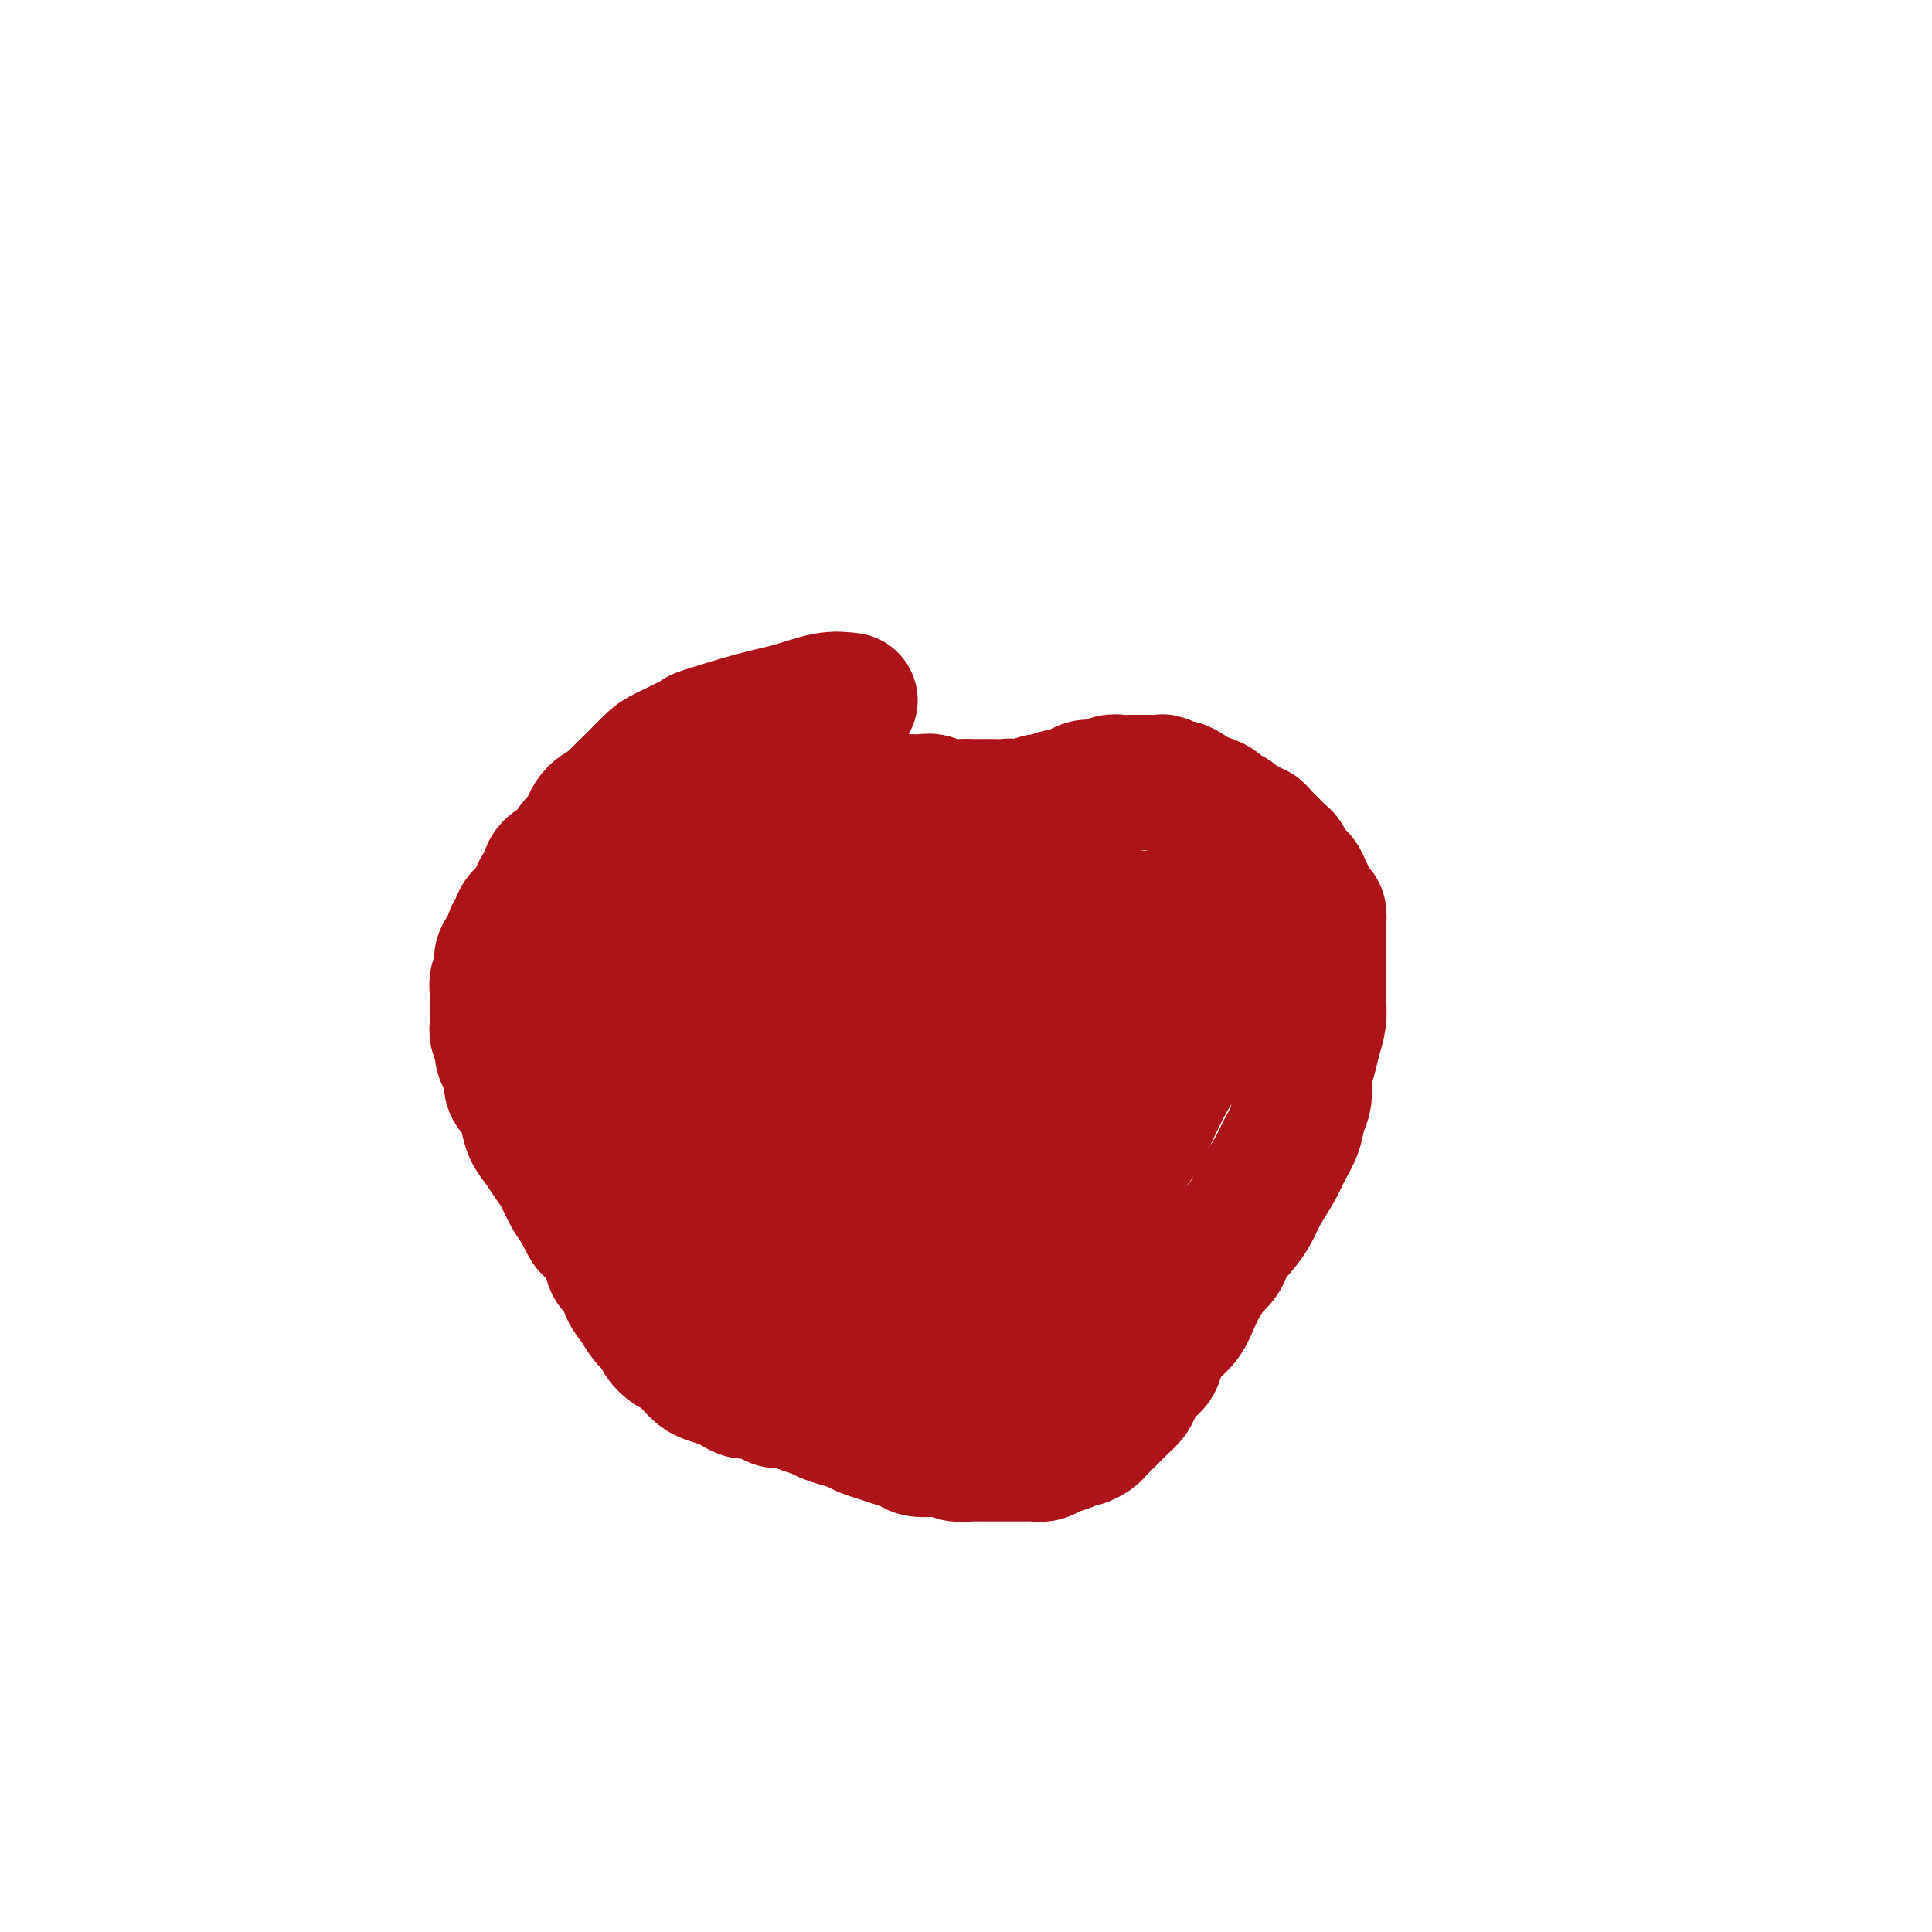
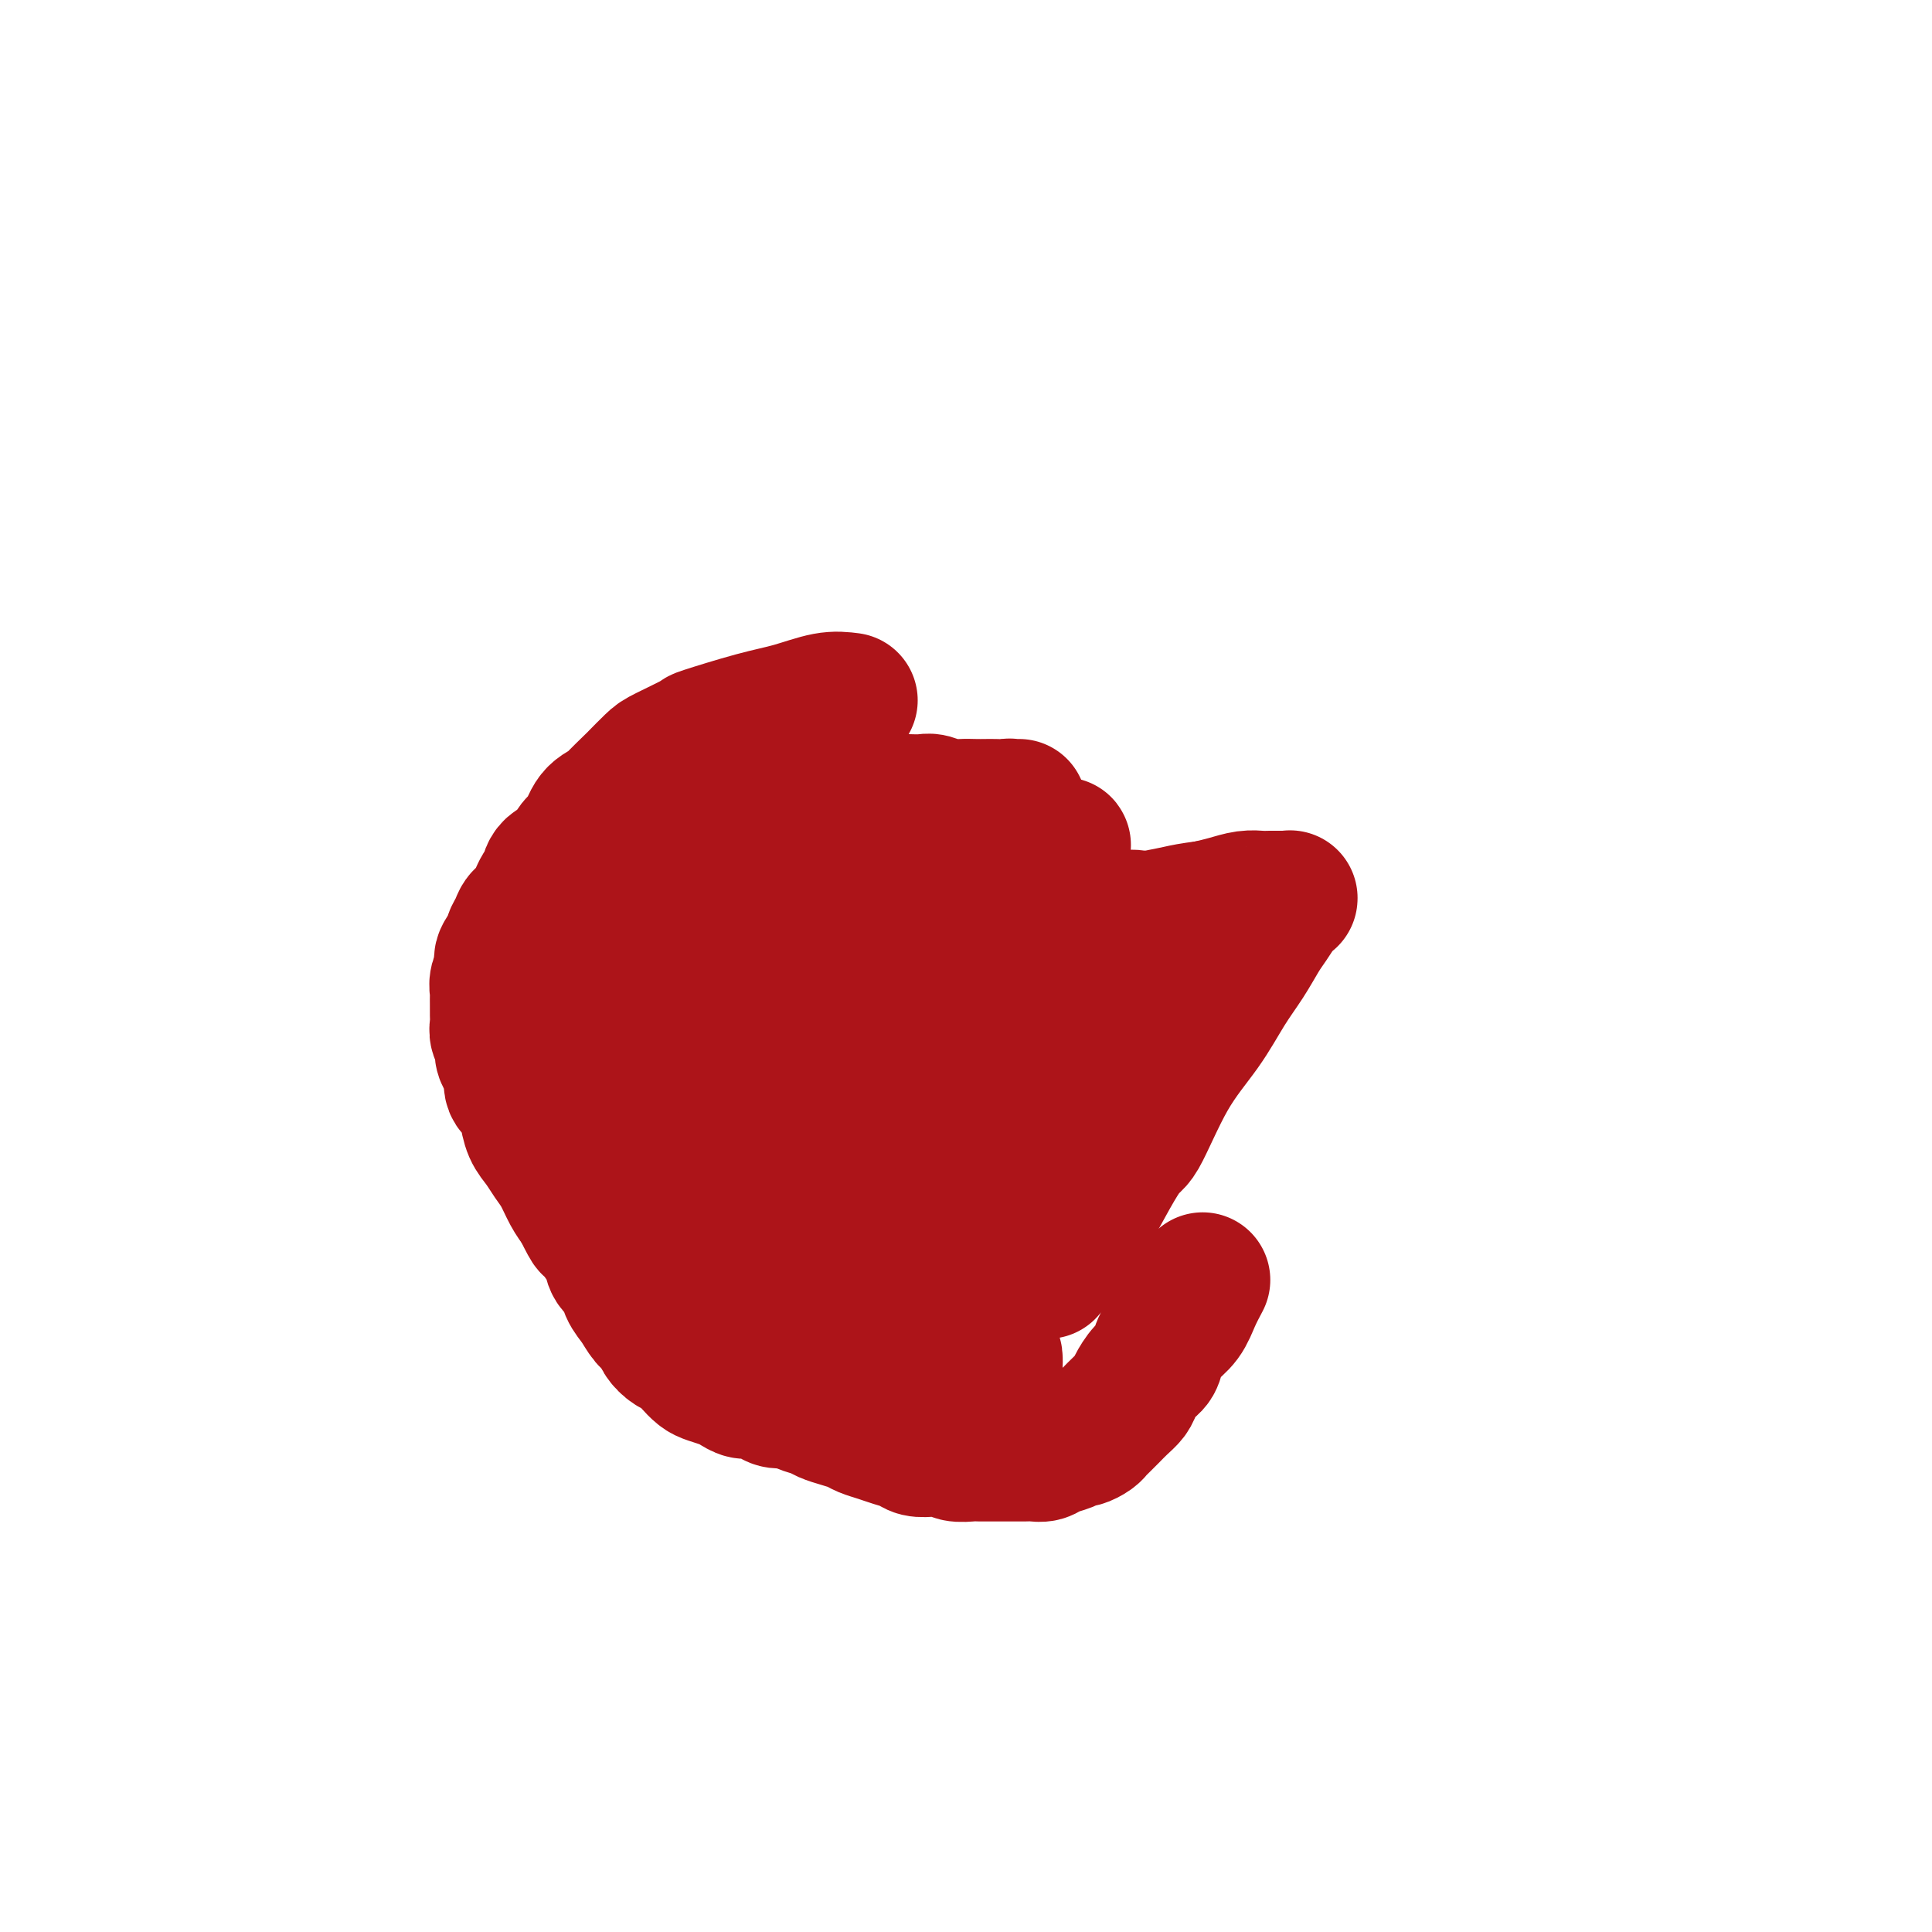
<svg xmlns="http://www.w3.org/2000/svg" viewBox="0 0 400 400" version="1.1">
  <g fill="none" stroke="#AD1419" stroke-width="28" stroke-linecap="round" stroke-linejoin="round">
    <path d="M176,145c-1.483,-0.190 -2.966,-0.379 -5,0c-2.034,0.379 -4.618,1.327 -7,2c-2.382,0.673 -4.562,1.071 -8,2c-3.438,0.929 -8.134,2.390 -10,3c-1.866,0.610 -0.902,0.370 -2,1c-1.098,0.630 -4.256,2.131 -6,3c-1.744,0.869 -2.072,1.108 -3,2c-0.928,0.892 -2.454,2.439 -3,3c-0.546,0.561 -0.110,0.136 -1,1c-0.890,0.864 -3.106,3.017 -4,4c-0.894,0.983 -0.465,0.795 -1,1c-0.535,0.205 -2.035,0.802 -3,2c-0.965,1.198 -1.396,2.998 -2,4c-0.604,1.002 -1.379,1.207 -2,2c-0.621,0.793 -1.086,2.173 -2,3c-0.914,0.827 -2.276,1.099 -3,2c-0.724,0.901 -0.809,2.429 -1,3c-0.191,0.571 -0.486,0.185 -1,1c-0.514,0.815 -1.246,2.832 -2,4c-0.754,1.168 -1.530,1.486 -2,2c-0.470,0.514 -0.633,1.225 -1,2c-0.367,0.775 -0.939,1.615 -1,2c-0.061,0.385 0.390,0.317 0,1c-0.390,0.683 -1.621,2.119 -2,3c-0.379,0.881 0.095,1.209 0,2c-0.095,0.791 -0.757,2.046 -1,3c-0.243,0.954 -0.065,1.606 0,2c0.065,0.394 0.016,0.528 0,1c-0.016,0.472 -0.000,1.281 0,2c0.000,0.719 -0.015,1.347 0,2c0.015,0.653 0.059,1.330 0,2c-0.059,0.670 -0.222,1.333 0,2c0.222,0.667 0.828,1.337 1,2c0.172,0.663 -0.091,1.318 0,2c0.091,0.682 0.535,1.392 1,2c0.465,0.608 0.950,1.114 1,2c0.050,0.886 -0.334,2.151 0,3c0.334,0.849 1.388,1.280 2,2c0.612,0.720 0.783,1.728 1,3c0.217,1.272 0.481,2.809 1,4c0.519,1.191 1.294,2.037 2,3c0.706,0.963 1.344,2.042 2,3c0.656,0.958 1.330,1.797 2,3c0.670,1.203 1.334,2.772 2,4c0.666,1.228 1.333,2.114 2,3" />
    <path d="M120,250c2.992,6.104 1.971,3.364 2,3c0.029,-0.364 1.106,1.649 2,3c0.894,1.351 1.605,2.041 2,3c0.395,0.959 0.476,2.186 1,3c0.524,0.814 1.492,1.215 2,2c0.508,0.785 0.555,1.953 1,3c0.445,1.047 1.288,1.972 2,3c0.712,1.028 1.293,2.158 2,3c0.707,0.842 1.540,1.394 2,2c0.460,0.606 0.546,1.265 1,2c0.454,0.735 1.275,1.545 2,2c0.725,0.455 1.353,0.556 2,1c0.647,0.444 1.314,1.232 2,2c0.686,0.768 1.391,1.516 2,2c0.609,0.484 1.121,0.703 2,1c0.879,0.297 2.126,0.671 3,1c0.874,0.329 1.374,0.614 2,1c0.626,0.386 1.379,0.873 2,1c0.621,0.127 1.110,-0.107 2,0c0.890,0.107 2.182,0.553 3,1c0.818,0.447 1.163,0.893 2,1c0.837,0.107 2.166,-0.126 3,0c0.834,0.126 1.172,0.611 2,1c0.828,0.389 2.146,0.682 3,1c0.854,0.318 1.243,0.663 2,1c0.757,0.337 1.882,0.668 3,1c1.118,0.332 2.229,0.666 3,1c0.771,0.334 1.203,0.668 2,1c0.797,0.332 1.959,0.664 3,1c1.041,0.336 1.959,0.678 3,1c1.041,0.322 2.203,0.626 3,1c0.797,0.374 1.229,0.818 2,1c0.771,0.182 1.882,0.101 3,0c1.118,-0.101 2.243,-0.223 3,0c0.757,0.223 1.147,0.792 2,1c0.853,0.208 2.168,0.056 3,0c0.832,-0.056 1.182,-0.015 2,0c0.818,0.015 2.106,0.004 3,0c0.894,-0.004 1.395,-0.000 2,0c0.605,0.000 1.316,-0.003 2,0c0.684,0.003 1.341,0.012 2,0c0.659,-0.012 1.318,-0.046 2,0c0.682,0.046 1.386,0.171 2,0c0.614,-0.171 1.138,-0.637 2,-1c0.862,-0.363 2.062,-0.622 3,-1c0.938,-0.378 1.612,-0.874 2,-1c0.388,-0.126 0.488,0.118 1,0c0.512,-0.118 1.435,-0.598 2,-1c0.565,-0.402 0.771,-0.727 1,-1c0.229,-0.273 0.480,-0.495 1,-1c0.520,-0.505 1.308,-1.294 2,-2c0.692,-0.706 1.289,-1.329 2,-2c0.711,-0.671 1.538,-1.390 2,-2c0.462,-0.610 0.560,-1.111 1,-2c0.440,-0.889 1.224,-2.166 2,-3c0.776,-0.834 1.545,-1.227 2,-2c0.455,-0.773 0.597,-1.928 1,-3c0.403,-1.072 1.067,-2.060 2,-3c0.933,-0.940 2.136,-1.830 3,-3c0.864,-1.170 1.390,-2.620 2,-4c0.610,-1.380 1.305,-2.690 2,-4" />
-     <path d="M249,265c3.746,-5.398 2.110,-3.392 2,-3c-0.110,0.392 1.306,-0.830 2,-2c0.694,-1.170 0.665,-2.287 1,-3c0.335,-0.713 1.034,-1.022 2,-2c0.966,-0.978 2.199,-2.624 3,-4c0.801,-1.376 1.170,-2.483 2,-4c0.830,-1.517 2.121,-3.444 3,-5c0.879,-1.556 1.345,-2.740 2,-4c0.655,-1.260 1.499,-2.594 2,-4c0.501,-1.406 0.659,-2.882 1,-4c0.341,-1.118 0.866,-1.877 1,-3c0.134,-1.123 -0.122,-2.610 0,-4c0.122,-1.390 0.621,-2.683 1,-4c0.379,-1.317 0.637,-2.659 1,-4c0.363,-1.341 0.829,-2.680 1,-4c0.171,-1.320 0.046,-2.622 0,-4c-0.046,-1.378 -0.012,-2.834 0,-4c0.012,-1.166 0.004,-2.043 0,-3c-0.004,-0.957 -0.004,-1.996 0,-3c0.004,-1.004 0.012,-1.974 0,-3c-0.012,-1.026 -0.045,-2.109 0,-3c0.045,-0.891 0.168,-1.590 0,-2c-0.168,-0.410 -0.626,-0.532 -1,-1c-0.374,-0.468 -0.664,-1.281 -1,-2c-0.336,-0.719 -0.719,-1.343 -1,-2c-0.281,-0.657 -0.460,-1.346 -1,-2c-0.540,-0.654 -1.440,-1.275 -2,-2c-0.560,-0.725 -0.780,-1.556 -1,-2c-0.220,-0.444 -0.440,-0.501 -1,-1c-0.560,-0.499 -1.460,-1.439 -2,-2c-0.540,-0.561 -0.721,-0.742 -1,-1c-0.279,-0.258 -0.656,-0.594 -1,-1c-0.344,-0.406 -0.654,-0.882 -1,-1c-0.346,-0.118 -0.726,0.123 -1,0c-0.274,-0.123 -0.440,-0.610 -1,-1c-0.560,-0.390 -1.514,-0.682 -2,-1c-0.486,-0.318 -0.505,-0.663 -1,-1c-0.495,-0.337 -1.465,-0.667 -2,-1c-0.535,-0.333 -0.634,-0.668 -1,-1c-0.366,-0.332 -1.000,-0.662 -2,-1c-1.000,-0.338 -2.366,-0.683 -3,-1c-0.634,-0.317 -0.536,-0.607 -1,-1c-0.464,-0.393 -1.489,-0.890 -2,-1c-0.511,-0.110 -0.507,0.167 -1,0c-0.493,-0.167 -1.483,-0.777 -2,-1c-0.517,-0.223 -0.561,-0.060 -1,0c-0.439,0.060 -1.271,0.015 -2,0c-0.729,-0.015 -1.354,-0.000 -2,0c-0.646,0.000 -1.314,-0.015 -2,0c-0.686,0.015 -1.391,0.059 -2,0c-0.609,-0.059 -1.122,-0.222 -2,0c-0.878,0.222 -2.122,0.829 -3,1c-0.878,0.171 -1.390,-0.094 -2,0c-0.610,0.094 -1.319,0.546 -2,1c-0.681,0.454 -1.333,0.910 -2,1c-0.667,0.090 -1.348,-0.186 -2,0c-0.652,0.186 -1.274,0.834 -2,1c-0.726,0.166 -1.555,-0.151 -2,0c-0.445,0.151 -0.504,0.772 -1,1c-0.496,0.228 -1.427,0.065 -2,0c-0.573,-0.065 -0.786,-0.033 -1,0" />
    <path d="M211,167c-3.357,0.774 -2.250,0.207 -2,0c0.250,-0.207 -0.359,-0.056 -1,0c-0.641,0.056 -1.315,0.016 -2,0c-0.685,-0.016 -1.381,-0.008 -2,0c-0.619,0.008 -1.162,0.016 -2,0c-0.838,-0.016 -1.972,-0.057 -3,0c-1.028,0.057 -1.952,0.211 -3,0c-1.048,-0.211 -2.221,-0.788 -3,-1c-0.779,-0.212 -1.163,-0.061 -2,0c-0.837,0.061 -2.126,0.030 -3,0c-0.874,-0.030 -1.331,-0.061 -2,0c-0.669,0.061 -1.549,0.213 -2,0c-0.451,-0.213 -0.473,-0.790 -1,-1c-0.527,-0.210 -1.560,-0.052 -2,0c-0.440,0.052 -0.288,-0.001 -1,0c-0.712,0.001 -2.288,0.055 -3,0c-0.712,-0.055 -0.561,-0.218 -1,0c-0.439,0.218 -1.468,0.817 -2,1c-0.532,0.183 -0.565,-0.050 -1,0c-0.435,0.050 -1.270,0.384 -2,1c-0.730,0.616 -1.354,1.515 -2,2c-0.646,0.485 -1.313,0.557 -2,1c-0.687,0.443 -1.395,1.259 -2,2c-0.605,0.741 -1.106,1.409 -2,2c-0.894,0.591 -2.182,1.106 -3,2c-0.818,0.894 -1.168,2.167 -2,3c-0.832,0.833 -2.148,1.224 -3,2c-0.852,0.776 -1.240,1.936 -2,3c-0.760,1.064 -1.890,2.032 -3,3c-1.110,0.968 -2.199,1.934 -3,3c-0.801,1.066 -1.315,2.230 -2,3c-0.685,0.770 -1.542,1.146 -2,2c-0.458,0.854 -0.519,2.186 -1,3c-0.481,0.814 -1.383,1.110 -2,2c-0.617,0.890 -0.950,2.374 -1,3c-0.050,0.626 0.183,0.394 0,1c-0.183,0.606 -0.782,2.050 -1,3c-0.218,0.950 -0.055,1.406 0,2c0.055,0.594 0.001,1.325 0,2c-0.001,0.675 0.051,1.294 0,2c-0.051,0.706 -0.206,1.499 0,2c0.206,0.501 0.773,0.708 1,1c0.227,0.292 0.113,0.667 0,1c-0.113,0.333 -0.227,0.625 0,1c0.227,0.375 0.795,0.834 1,1c0.205,0.166 0.047,0.040 0,0c-0.047,-0.040 0.016,0.006 0,0c-0.016,-0.006 -0.113,-0.065 0,0c0.113,0.065 0.436,0.253 1,0c0.564,-0.253 1.370,-0.946 2,-2c0.630,-1.054 1.083,-2.470 2,-5c0.917,-2.530 2.298,-6.173 3,-8c0.702,-1.827 0.724,-1.836 1,-3c0.276,-1.164 0.806,-3.483 1,-6c0.194,-2.517 0.052,-5.231 0,-7c-0.052,-1.769 -0.014,-2.592 0,-3c0.014,-0.408 0.004,-0.402 0,-1c-0.004,-0.598 -0.002,-1.799 0,-3" />
    <path d="M150,181c0.213,-3.255 0.246,-1.394 0,-1c-0.246,0.394 -0.772,-0.680 -1,-1c-0.228,-0.320 -0.157,0.114 0,0c0.157,-0.114 0.402,-0.774 0,-1c-0.402,-0.226 -1.449,-0.017 -2,0c-0.551,0.017 -0.604,-0.159 -1,0c-0.396,0.159 -1.134,0.653 -2,1c-0.866,0.347 -1.861,0.548 -3,2c-1.139,1.452 -2.420,4.156 -3,5c-0.580,0.844 -0.457,-0.172 -2,2c-1.543,2.172 -4.753,7.532 -6,10c-1.247,2.468 -0.530,2.044 -1,4c-0.470,1.956 -2.125,6.290 -3,9c-0.875,2.710 -0.968,3.794 -1,5c-0.032,1.206 -0.001,2.532 0,4c0.001,1.468 -0.026,3.078 0,4c0.026,0.922 0.105,1.156 0,2c-0.105,0.844 -0.395,2.298 0,3c0.395,0.702 1.473,0.652 2,1c0.527,0.348 0.503,1.095 1,1c0.497,-0.095 1.516,-1.032 2,-1c0.484,0.032 0.432,1.033 2,0c1.568,-1.033 4.757,-4.098 6,-5c1.243,-0.902 0.541,0.361 2,-2c1.459,-2.361 5.081,-8.345 7,-11c1.919,-2.655 2.136,-1.981 3,-3c0.864,-1.019 2.374,-3.730 4,-7c1.626,-3.270 3.367,-7.100 5,-10c1.633,-2.900 3.159,-4.871 4,-6c0.841,-1.129 0.996,-1.417 2,-3c1.004,-1.583 2.856,-4.463 4,-6c1.144,-1.537 1.578,-1.732 2,-2c0.422,-0.268 0.831,-0.608 1,-1c0.169,-0.392 0.099,-0.835 0,-1c-0.099,-0.165 -0.225,-0.052 0,0c0.225,0.052 0.801,0.042 1,0c0.199,-0.042 0.021,-0.115 0,0c-0.021,0.115 0.116,0.417 0,1c-0.116,0.583 -0.484,1.445 -1,3c-0.516,1.555 -1.181,3.803 -2,6c-0.819,2.197 -1.790,4.345 -3,7c-1.210,2.655 -2.657,5.819 -4,9c-1.343,3.181 -2.583,6.380 -4,9c-1.417,2.620 -3.011,4.660 -4,7c-0.989,2.340 -1.374,4.978 -2,7c-0.626,2.022 -1.492,3.426 -2,5c-0.508,1.574 -0.658,3.316 -1,5c-0.342,1.684 -0.876,3.309 -1,5c-0.124,1.691 0.163,3.448 0,5c-0.163,1.552 -0.776,2.899 -1,4c-0.224,1.101 -0.061,1.955 0,3c0.061,1.045 0.019,2.281 0,3c-0.019,0.719 -0.014,0.920 0,1c0.014,0.080 0.039,0.037 0,0c-0.039,-0.037 -0.141,-0.070 0,0c0.141,0.070 0.524,0.243 1,0c0.476,-0.243 1.045,-0.900 2,-2c0.955,-1.100 2.296,-2.642 4,-5c1.704,-2.358 3.773,-5.531 6,-9c2.227,-3.469 4.614,-7.235 7,-11" />
    <path d="M168,226c4.612,-6.184 6.143,-8.644 8,-12c1.857,-3.356 4.039,-7.607 6,-11c1.961,-3.393 3.702,-5.928 5,-8c1.298,-2.072 2.152,-3.681 3,-5c0.848,-1.319 1.689,-2.349 2,-3c0.311,-0.651 0.093,-0.922 0,-1c-0.093,-0.078 -0.060,0.036 0,0c0.060,-0.036 0.148,-0.221 0,0c-0.148,0.221 -0.531,0.849 -1,2c-0.469,1.151 -1.024,2.827 -2,5c-0.976,2.173 -2.373,4.845 -4,8c-1.627,3.155 -3.485,6.793 -5,10c-1.515,3.207 -2.685,5.982 -4,9c-1.315,3.018 -2.773,6.277 -4,9c-1.227,2.723 -2.224,4.908 -3,7c-0.776,2.092 -1.332,4.090 -2,6c-0.668,1.910 -1.447,3.731 -2,5c-0.553,1.269 -0.881,1.987 -1,3c-0.119,1.013 -0.028,2.320 0,3c0.028,0.680 -0.005,0.734 0,1c0.005,0.266 0.050,0.744 0,1c-0.050,0.256 -0.194,0.289 0,0c0.194,-0.289 0.724,-0.900 2,-2c1.276,-1.100 3.296,-2.687 5,-5c1.704,-2.313 3.091,-5.351 5,-9c1.909,-3.649 4.341,-7.910 7,-12c2.659,-4.090 5.545,-8.008 8,-12c2.455,-3.992 4.477,-8.057 7,-12c2.523,-3.943 5.545,-7.764 8,-11c2.455,-3.236 4.342,-5.887 6,-8c1.658,-2.113 3.087,-3.689 4,-5c0.913,-1.311 1.312,-2.356 2,-3c0.688,-0.644 1.666,-0.886 2,-1c0.334,-0.114 0.024,-0.102 0,0c-0.024,0.102 0.240,0.292 0,1c-0.240,0.708 -0.982,1.933 -2,4c-1.018,2.067 -2.312,4.974 -4,8c-1.688,3.026 -3.771,6.169 -6,10c-2.229,3.831 -4.603,8.350 -7,13c-2.397,4.650 -4.818,9.430 -7,14c-2.182,4.570 -4.126,8.928 -6,13c-1.874,4.072 -3.679,7.858 -5,11c-1.321,3.142 -2.158,5.640 -3,8c-0.842,2.360 -1.690,4.583 -2,6c-0.310,1.417 -0.083,2.029 0,3c0.083,0.971 0.021,2.303 0,3c-0.021,0.697 -0.003,0.761 0,1c0.003,0.239 -0.010,0.652 0,1c0.010,0.348 0.044,0.629 0,1c-0.044,0.371 -0.166,0.831 0,1c0.166,0.169 0.619,0.048 1,0c0.381,-0.048 0.691,-0.024 1,0" />
    <path d="M180,273c0.593,1.517 1.075,0.308 2,-1c0.925,-1.308 2.294,-2.715 4,-5c1.706,-2.285 3.750,-5.448 6,-9c2.250,-3.552 4.705,-7.492 7,-12c2.295,-4.508 4.428,-9.584 7,-14c2.572,-4.416 5.582,-8.171 8,-12c2.418,-3.829 4.245,-7.733 6,-11c1.755,-3.267 3.440,-5.897 5,-8c1.560,-2.103 2.995,-3.677 4,-5c1.005,-1.323 1.579,-2.393 2,-3c0.421,-0.607 0.687,-0.751 1,-1c0.313,-0.249 0.672,-0.602 1,-1c0.328,-0.398 0.624,-0.839 1,-1c0.376,-0.161 0.834,-0.042 1,0c0.166,0.042 0.042,0.007 0,0c-0.042,-0.007 -0.002,0.012 0,0c0.002,-0.012 -0.036,-0.057 0,0c0.036,0.057 0.144,0.217 0,1c-0.144,0.783 -0.542,2.191 -1,4c-0.458,1.809 -0.977,4.019 -2,7c-1.023,2.981 -2.550,6.733 -4,10c-1.450,3.267 -2.823,6.049 -4,9c-1.177,2.951 -2.158,6.071 -3,9c-0.842,2.929 -1.546,5.665 -2,8c-0.454,2.335 -0.657,4.267 -1,6c-0.343,1.733 -0.824,3.266 -1,5c-0.176,1.734 -0.047,3.670 0,5c0.047,1.330 0.013,2.055 0,3c-0.013,0.945 -0.003,2.109 0,3c0.003,0.891 -0.001,1.508 0,2c0.001,0.492 0.006,0.857 0,1c-0.006,0.143 -0.023,0.063 0,0c0.023,-0.063 0.086,-0.110 0,0c-0.086,0.110 -0.321,0.375 0,0c0.321,-0.375 1.199,-1.391 2,-2c0.801,-0.609 1.525,-0.810 4,-5c2.475,-4.190 6.699,-12.370 9,-16c2.301,-3.630 2.678,-2.710 4,-5c1.322,-2.290 3.590,-7.789 6,-12c2.410,-4.211 4.963,-7.133 7,-10c2.037,-2.867 3.558,-5.679 5,-8c1.442,-2.321 2.806,-4.152 4,-6c1.194,-1.848 2.219,-3.714 3,-5c0.781,-1.286 1.319,-1.991 2,-3c0.681,-1.009 1.504,-2.323 2,-3c0.496,-0.677 0.666,-0.717 1,-1c0.334,-0.283 0.834,-0.808 1,-1c0.166,-0.192 0.000,-0.052 0,0c-0.000,0.052 0.166,0.014 0,0c-0.166,-0.014 -0.666,-0.005 -1,0c-0.334,0.005 -0.504,0.004 -1,0c-0.496,-0.004 -1.318,-0.012 -2,0c-0.682,0.012 -1.224,0.044 -2,0c-0.776,-0.044 -1.786,-0.166 -3,0c-1.214,0.166 -2.633,0.619 -4,1c-1.367,0.381 -2.684,0.691 -4,1" />
    <path d="M250,188c-3.767,0.489 -4.684,0.710 -6,1c-1.316,0.290 -3.033,0.647 -5,1c-1.967,0.353 -4.186,0.703 -6,1c-1.814,0.297 -3.225,0.543 -5,1c-1.775,0.457 -3.916,1.125 -6,2c-2.084,0.875 -4.113,1.955 -6,3c-1.887,1.045 -3.633,2.054 -6,3c-2.367,0.946 -5.357,1.828 -8,3c-2.643,1.172 -4.941,2.635 -7,4c-2.059,1.365 -3.881,2.631 -6,4c-2.119,1.369 -4.535,2.842 -7,4c-2.465,1.158 -4.978,2.001 -7,3c-2.022,0.999 -3.552,2.155 -5,3c-1.448,0.845 -2.814,1.380 -4,2c-1.186,0.620 -2.191,1.324 -3,2c-0.809,0.676 -1.420,1.325 -2,2c-0.580,0.675 -1.129,1.377 -2,2c-0.871,0.623 -2.066,1.167 -3,2c-0.934,0.833 -1.609,1.956 -2,3c-0.391,1.044 -0.498,2.008 -1,3c-0.502,0.992 -1.399,2.013 -2,3c-0.601,0.987 -0.904,1.940 -1,3c-0.096,1.060 0.017,2.227 0,3c-0.017,0.773 -0.165,1.152 0,2c0.165,0.848 0.641,2.167 1,3c0.359,0.833 0.601,1.181 1,2c0.399,0.819 0.956,2.109 2,3c1.044,0.891 2.575,1.384 4,2c1.425,0.616 2.745,1.354 4,2c1.255,0.646 2.447,1.201 4,2c1.553,0.799 3.469,1.844 5,3c1.531,1.156 2.679,2.423 4,4c1.321,1.577 2.815,3.462 4,5c1.185,1.538 2.060,2.728 3,4c0.940,1.272 1.943,2.624 3,4c1.057,1.376 2.166,2.774 3,4c0.834,1.226 1.392,2.280 2,3c0.608,0.720 1.266,1.107 2,2c0.734,0.893 1.544,2.293 2,3c0.456,0.707 0.557,0.722 1,1c0.443,0.278 1.226,0.820 2,1c0.774,0.180 1.537,-0.002 2,0c0.463,0.002 0.625,0.187 1,0c0.375,-0.187 0.962,-0.747 2,-2c1.038,-1.253 2.527,-3.199 3,-4c0.473,-0.801 -0.069,-0.457 0,-1c0.069,-0.543 0.750,-1.975 1,-3c0.250,-1.025 0.071,-1.645 0,-2c-0.071,-0.355 -0.032,-0.446 0,-1c0.032,-0.554 0.057,-1.571 0,-2c-0.057,-0.429 -0.197,-0.270 -1,-1c-0.803,-0.730 -2.269,-2.348 -3,-3c-0.731,-0.652 -0.728,-0.339 -2,-1c-1.272,-0.661 -3.819,-2.297 -5,-3c-1.181,-0.703 -0.996,-0.472 -2,-1c-1.004,-0.528 -3.199,-1.815 -5,-3c-1.801,-1.185 -3.209,-2.268 -5,-3c-1.791,-0.732 -3.965,-1.114 -6,-2c-2.035,-0.886 -3.933,-2.277 -6,-3c-2.067,-0.723 -4.305,-0.778 -6,-1c-1.695,-0.222 -2.848,-0.611 -4,-1" />
    <path d="M161,259c-6.852,-2.785 -3.482,-0.746 -3,0c0.482,0.746 -1.923,0.199 -3,0c-1.077,-0.199 -0.824,-0.049 -1,0c-0.176,0.049 -0.780,-0.003 -1,0c-0.220,0.003 -0.055,0.063 0,0c0.055,-0.063 0.001,-0.247 0,0c-0.001,0.247 0.050,0.926 0,1c-0.050,0.074 -0.203,-0.456 0,0c0.203,0.456 0.760,1.899 1,3c0.240,1.101 0.161,1.860 1,3c0.839,1.140 2.595,2.663 4,4c1.405,1.337 2.458,2.490 3,3c0.542,0.510 0.574,0.377 2,1c1.426,0.623 4.247,2.002 6,3c1.753,0.998 2.437,1.615 3,2c0.563,0.385 1.006,0.538 2,1c0.994,0.462 2.540,1.231 4,2c1.460,0.769 2.835,1.536 4,2c1.165,0.464 2.119,0.625 3,1c0.881,0.375 1.689,0.965 3,2c1.311,1.035 3.126,2.516 4,3c0.874,0.484 0.809,-0.028 1,0c0.191,0.028 0.640,0.596 1,1c0.360,0.404 0.632,0.644 1,1c0.368,0.356 0.831,0.827 1,1c0.169,0.173 0.045,0.046 0,0c-0.045,-0.046 -0.012,-0.012 0,0c0.012,0.012 0.002,0.000 0,0c-0.002,-0.000 0.004,0.011 0,0c-0.004,-0.011 -0.019,-0.043 0,0c0.019,0.043 0.070,0.162 0,0c-0.070,-0.162 -0.263,-0.604 -1,-1c-0.737,-0.396 -2.020,-0.745 -3,-1c-0.980,-0.255 -1.658,-0.417 -4,-2c-2.342,-1.583 -6.349,-4.587 -8,-6c-1.651,-1.413 -0.946,-1.237 -2,-2c-1.054,-0.763 -3.865,-2.467 -6,-4c-2.135,-1.533 -3.593,-2.897 -6,-5c-2.407,-2.103 -5.762,-4.945 -8,-7c-2.238,-2.055 -3.358,-3.323 -4,-4c-0.642,-0.677 -0.807,-0.763 -2,-2c-1.193,-1.237 -3.415,-3.624 -5,-5c-1.585,-1.376 -2.535,-1.742 -3,-2c-0.465,-0.258 -0.447,-0.410 -1,-1c-0.553,-0.590 -1.678,-1.620 -2,-2c-0.322,-0.380 0.157,-0.110 0,0c-0.157,0.110 -0.951,0.060 -1,0c-0.049,-0.060 0.645,-0.131 1,0c0.355,0.131 0.369,0.464 1,1c0.631,0.536 1.877,1.275 3,2c1.123,0.725 2.121,1.437 3,2c0.879,0.563 1.638,0.976 3,2c1.362,1.024 3.328,2.660 5,4c1.672,1.340 3.049,2.383 4,3c0.951,0.617 1.475,0.809 2,1" />
-     <path d="M163,264c4.412,3.070 4.941,3.246 6,4c1.059,0.754 2.650,2.086 4,3c1.350,0.914 2.461,1.412 4,2c1.539,0.588 3.505,1.268 5,2c1.495,0.732 2.517,1.516 4,2c1.483,0.484 3.427,0.669 5,1c1.573,0.331 2.775,0.807 4,1c1.225,0.193 2.474,0.103 4,0c1.526,-0.103 3.330,-0.220 4,0c0.670,0.220 0.207,0.777 1,1c0.793,0.223 2.844,0.112 4,0c1.156,-0.112 1.419,-0.226 2,0c0.581,0.226 1.480,0.793 2,1c0.520,0.207 0.661,0.056 1,0c0.339,-0.056 0.874,-0.015 1,0c0.126,0.015 -0.158,0.004 0,0c0.158,-0.004 0.759,-0.001 1,0c0.241,0.001 0.121,-0.000 0,0c-0.121,0.000 -0.244,0.001 0,0c0.244,-0.001 0.854,-0.004 1,0c0.146,0.004 -0.172,0.015 0,0c0.172,-0.015 0.833,-0.057 1,0c0.167,0.057 -0.161,0.211 0,0c0.161,-0.211 0.811,-0.788 1,-1c0.189,-0.212 -0.082,-0.061 0,0c0.082,0.061 0.516,0.030 1,0c0.484,-0.030 1.016,-0.060 1,0c-0.016,0.060 -0.581,0.208 0,0c0.581,-0.208 2.309,-0.774 3,-1c0.691,-0.226 0.346,-0.113 0,0" />
  </g>
</svg>